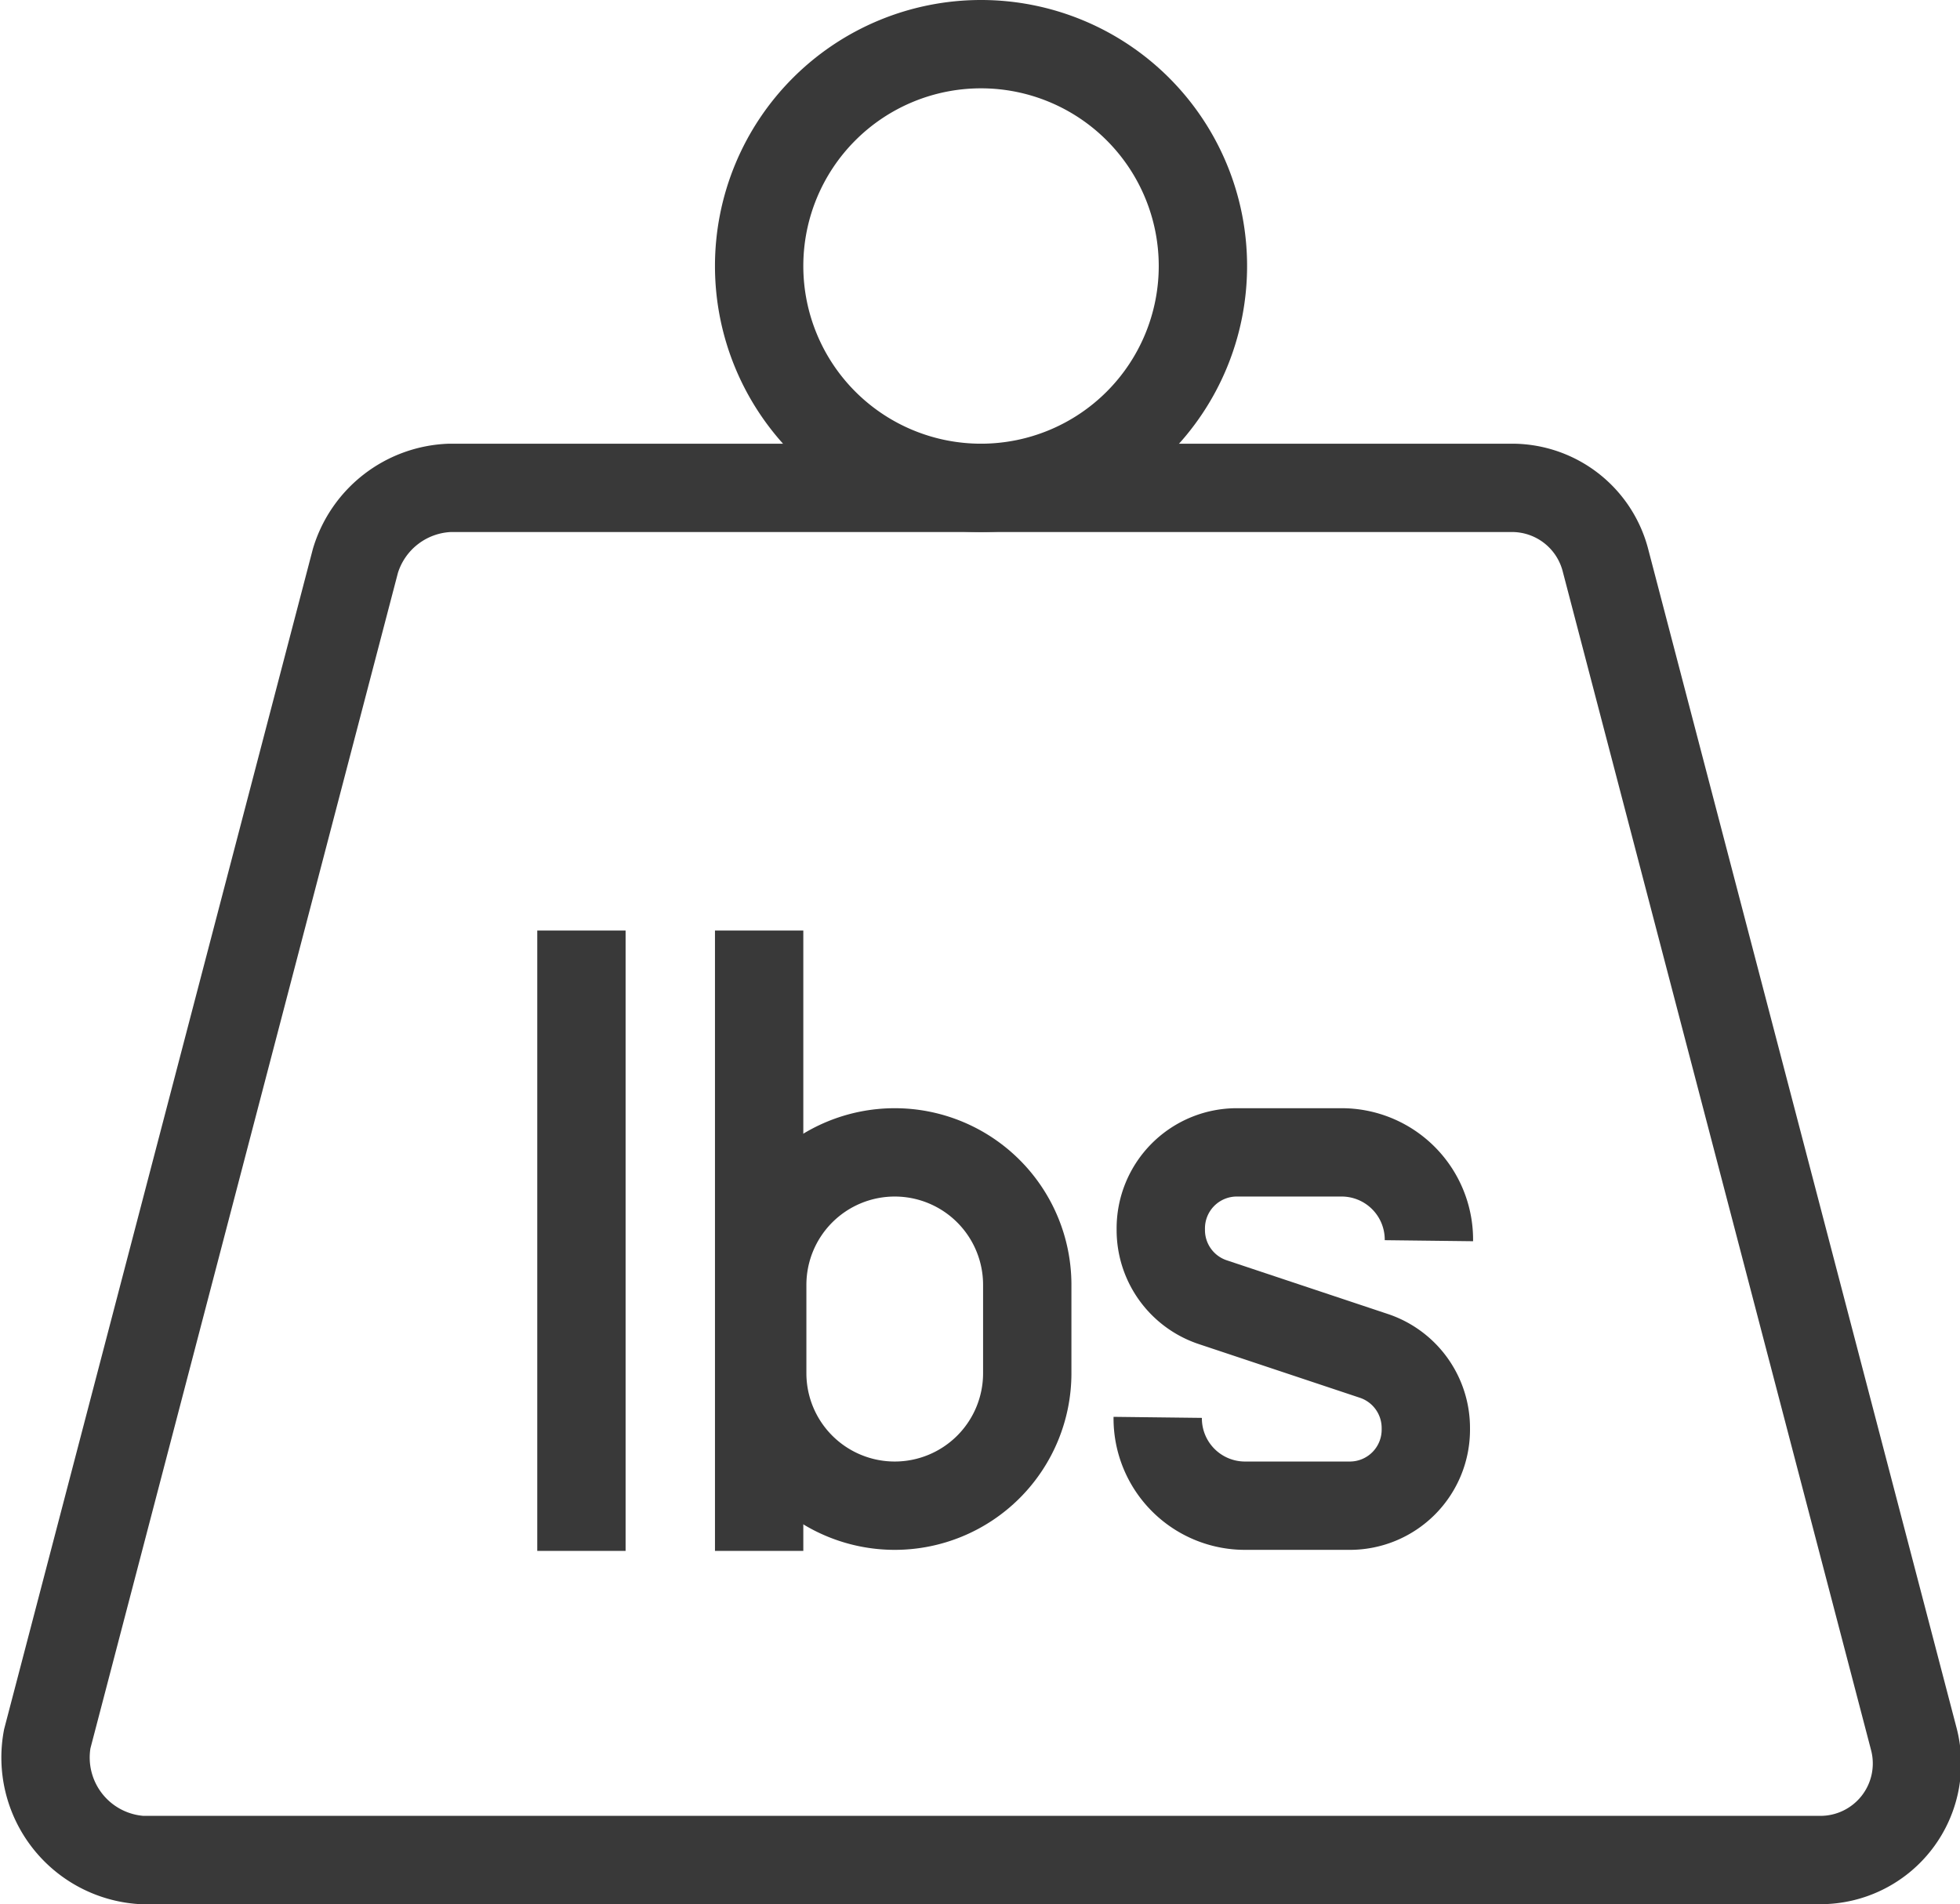
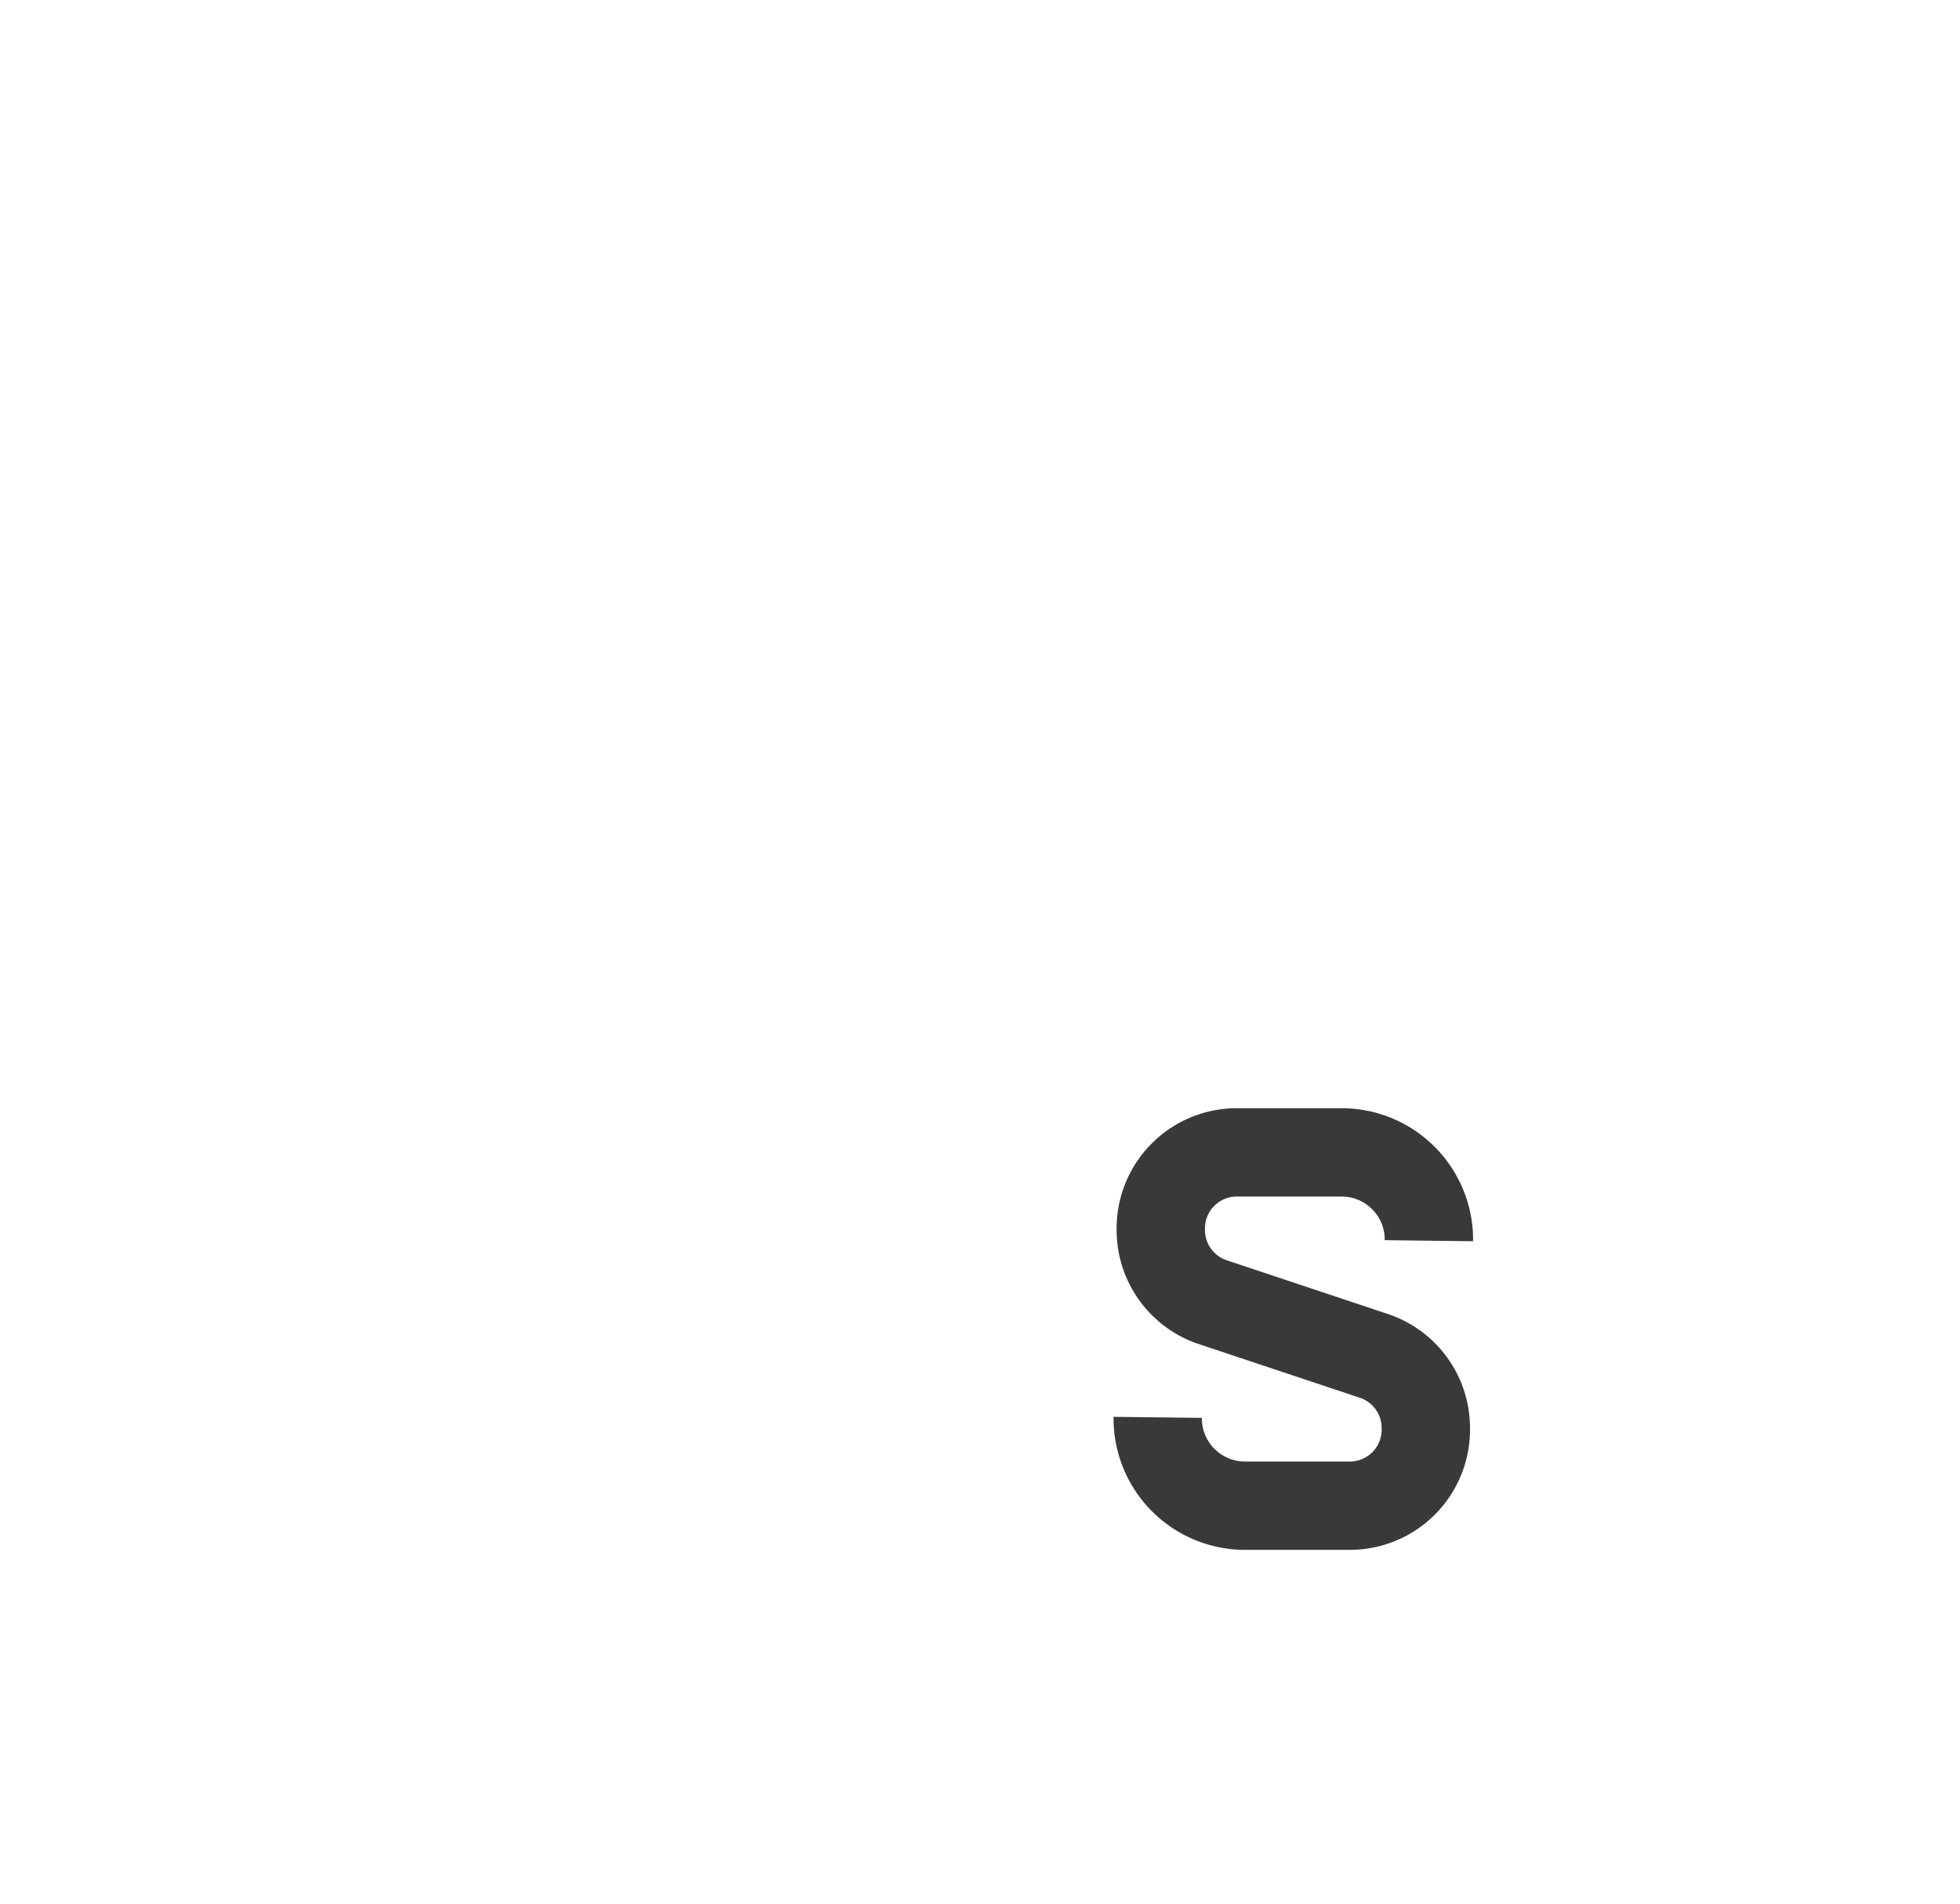
<svg xmlns="http://www.w3.org/2000/svg" viewBox="0 0 19.08 18.54">
  <defs>
    <style>.a0e7ec85-9bd3-486e-96b1-0b56582b414c,.b5b0de93-a91d-4955-98f5-c7f2fa8478bc{fill:none;stroke:#393939;stroke-width:0.86px;}.a0e7ec85-9bd3-486e-96b1-0b56582b414c{stroke-miterlimit:10;}.b5b0de93-a91d-4955-98f5-c7f2fa8478bc{stroke-linejoin:round;}</style>
  </defs>
  <g id="f0899122-3715-44b0-8298-3d6a105b55dd" data-name="Layer 2">
    <g id="b9556301-0676-4103-9982-06961075bf08" data-name="Layer 1">
-       <path class="a0e7ec85-9bd3-486e-96b1-0b56582b414c" d="M11.71,2.59A2.16,2.16,0,1,1,9.55.43,2.16,2.16,0,0,1,11.71,2.59Z" />
-       <path class="a0e7ec85-9bd3-486e-96b1-0b56582b414c" d="M14.72,4.75a.94.94,0,0,1,.91.71l3,11.47a.94.94,0,0,1-.91,1.18H1.38a1,1,0,0,1-.92-1.18l3-11.47a1,1,0,0,1,.92-.71Z" />
      <path class="b5b0de93-a91d-4955-98f5-c7f2fa8478bc" d="M11.27,13.8h0a.85.85,0,0,0,.86.86h1a.74.74,0,0,0,.75-.75h0a.74.74,0,0,0-.51-.71l-1.56-.52a.74.74,0,0,1-.51-.71h0a.74.74,0,0,1,.75-.75h1a.85.85,0,0,1,.86.86h0" />
-       <line class="b5b0de93-a91d-4955-98f5-c7f2fa8478bc" x1="5.66" y1="9.06" x2="5.66" y2="15.1" />
-       <line class="b5b0de93-a91d-4955-98f5-c7f2fa8478bc" x1="7.39" y1="9.06" x2="7.39" y2="15.1" />
-       <path class="b5b0de93-a91d-4955-98f5-c7f2fa8478bc" d="M10,12.51a1.29,1.29,0,0,0-1.29-1.29h0a1.29,1.29,0,0,0-1.29,1.29v.86a1.29,1.29,0,0,0,1.29,1.29h0A1.29,1.29,0,0,0,10,13.37Z" />
    </g>
  </g>
</svg>